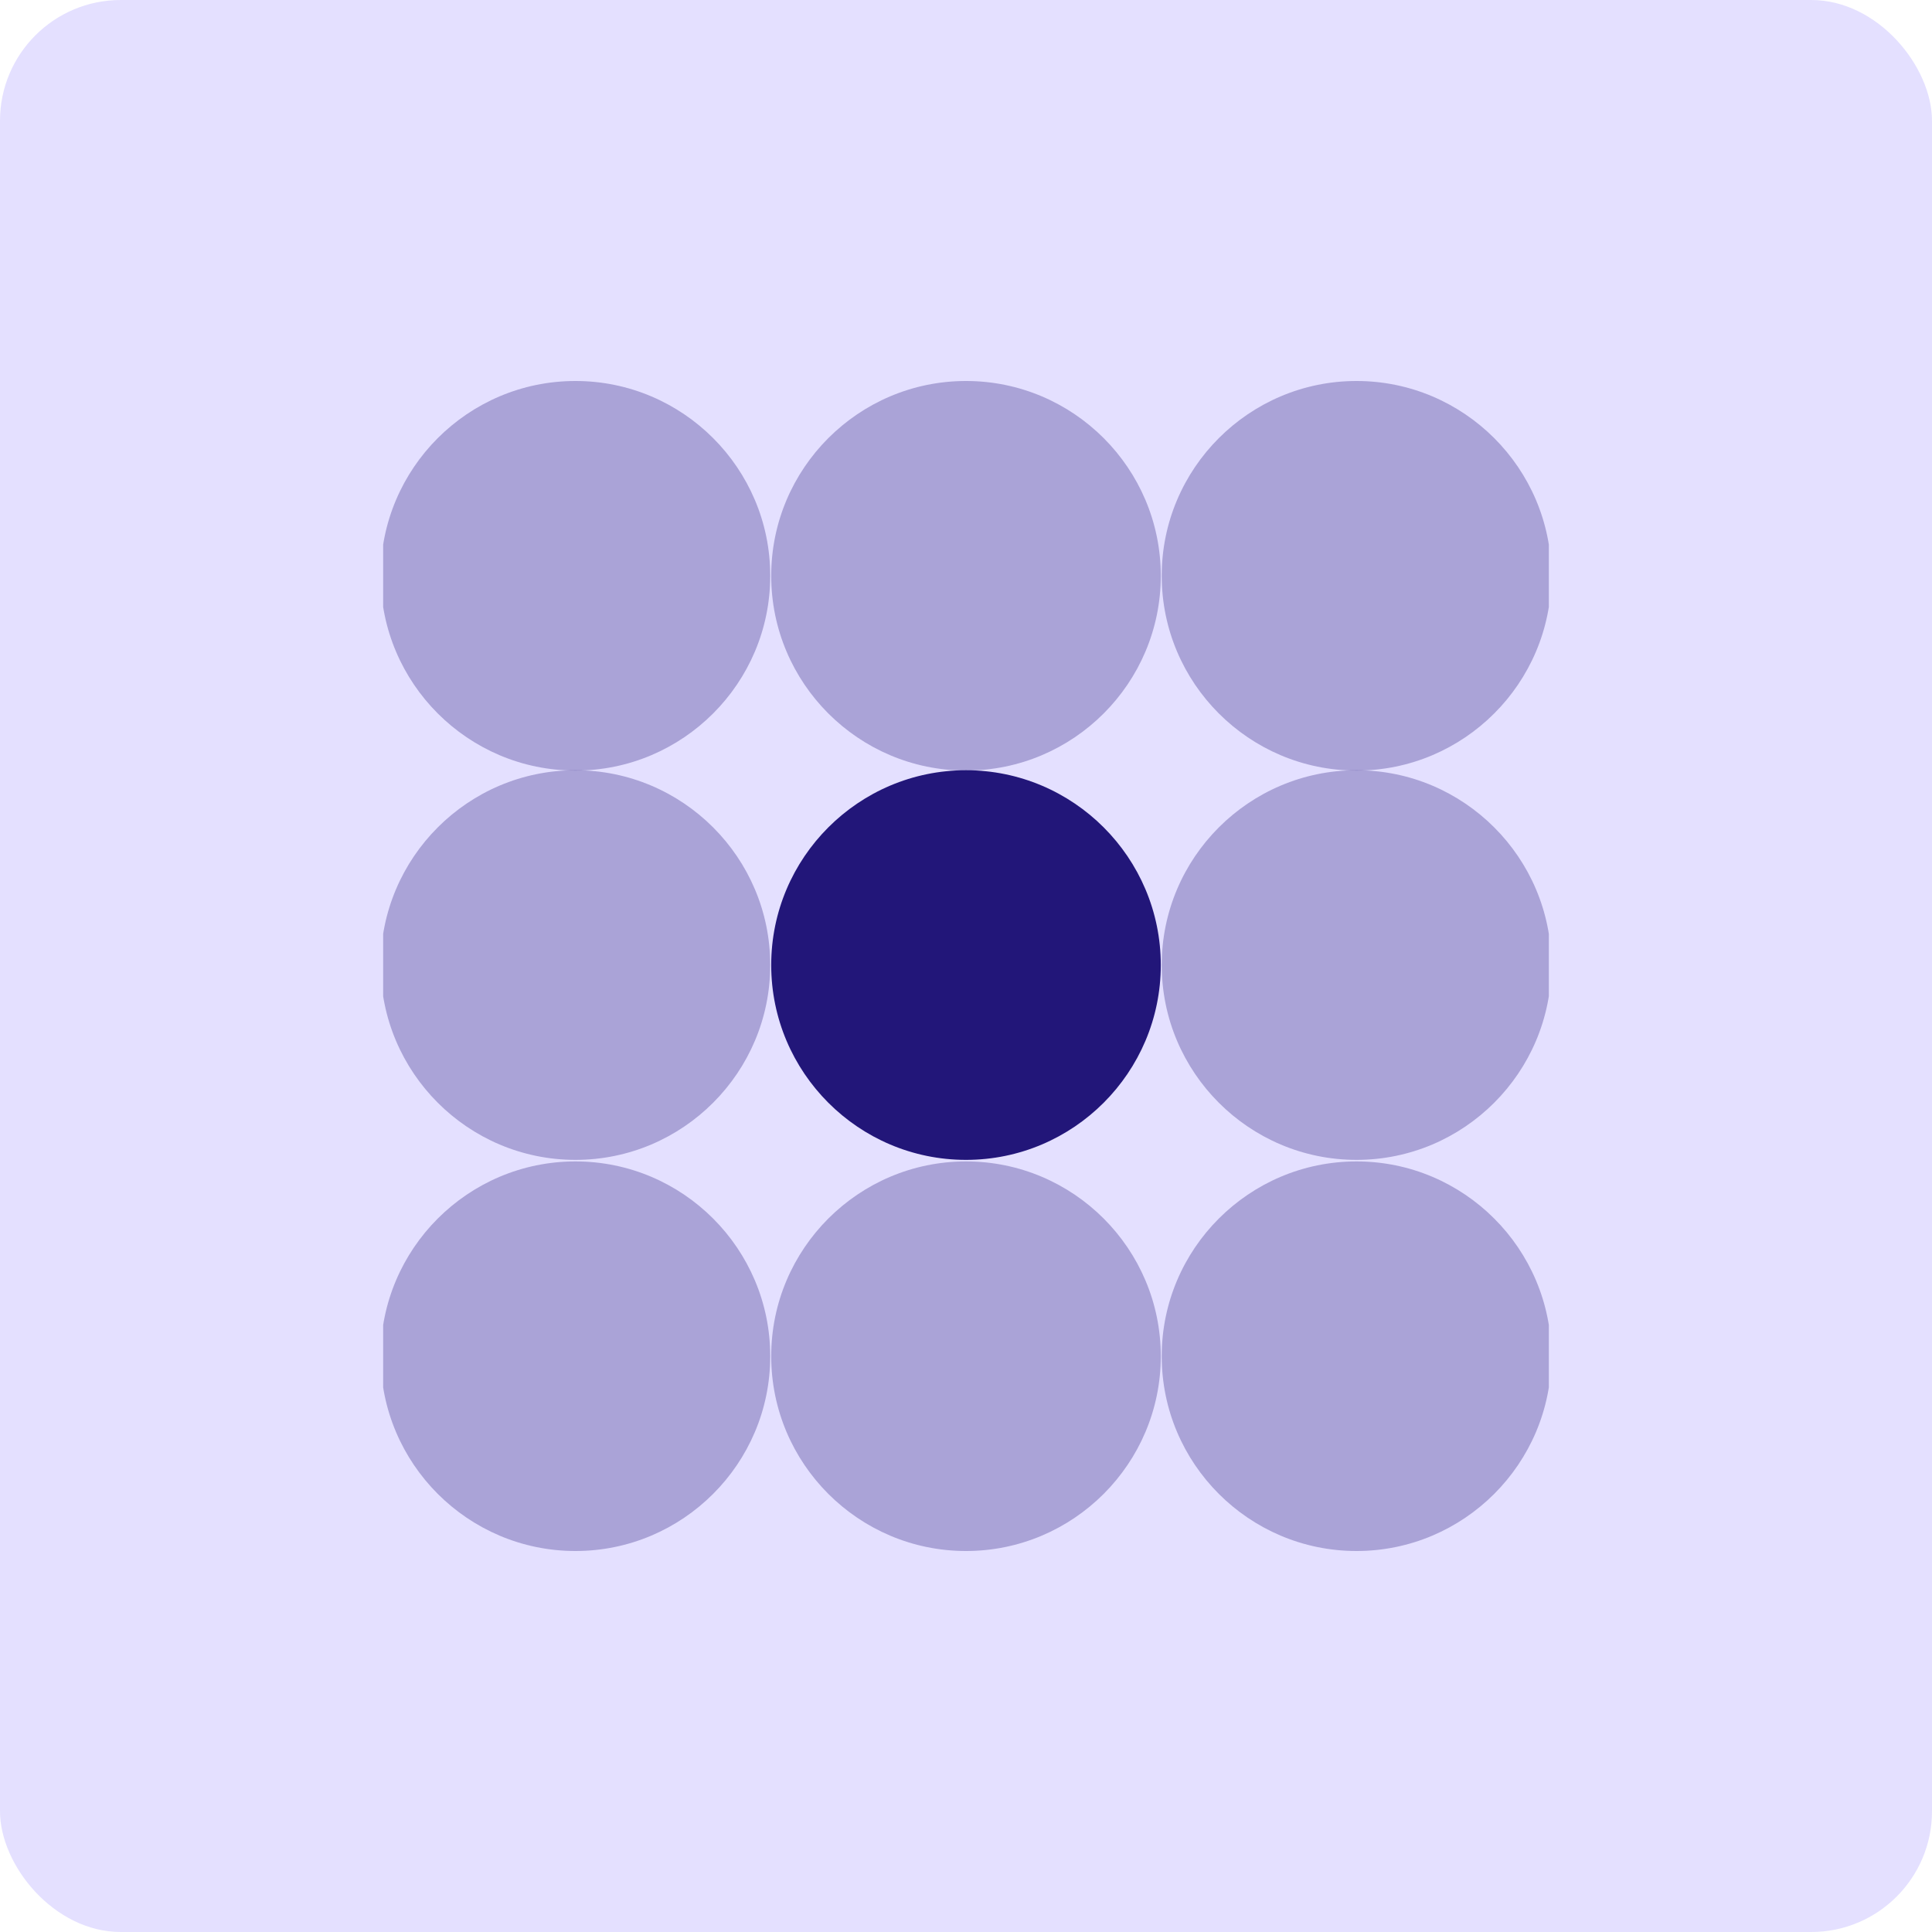
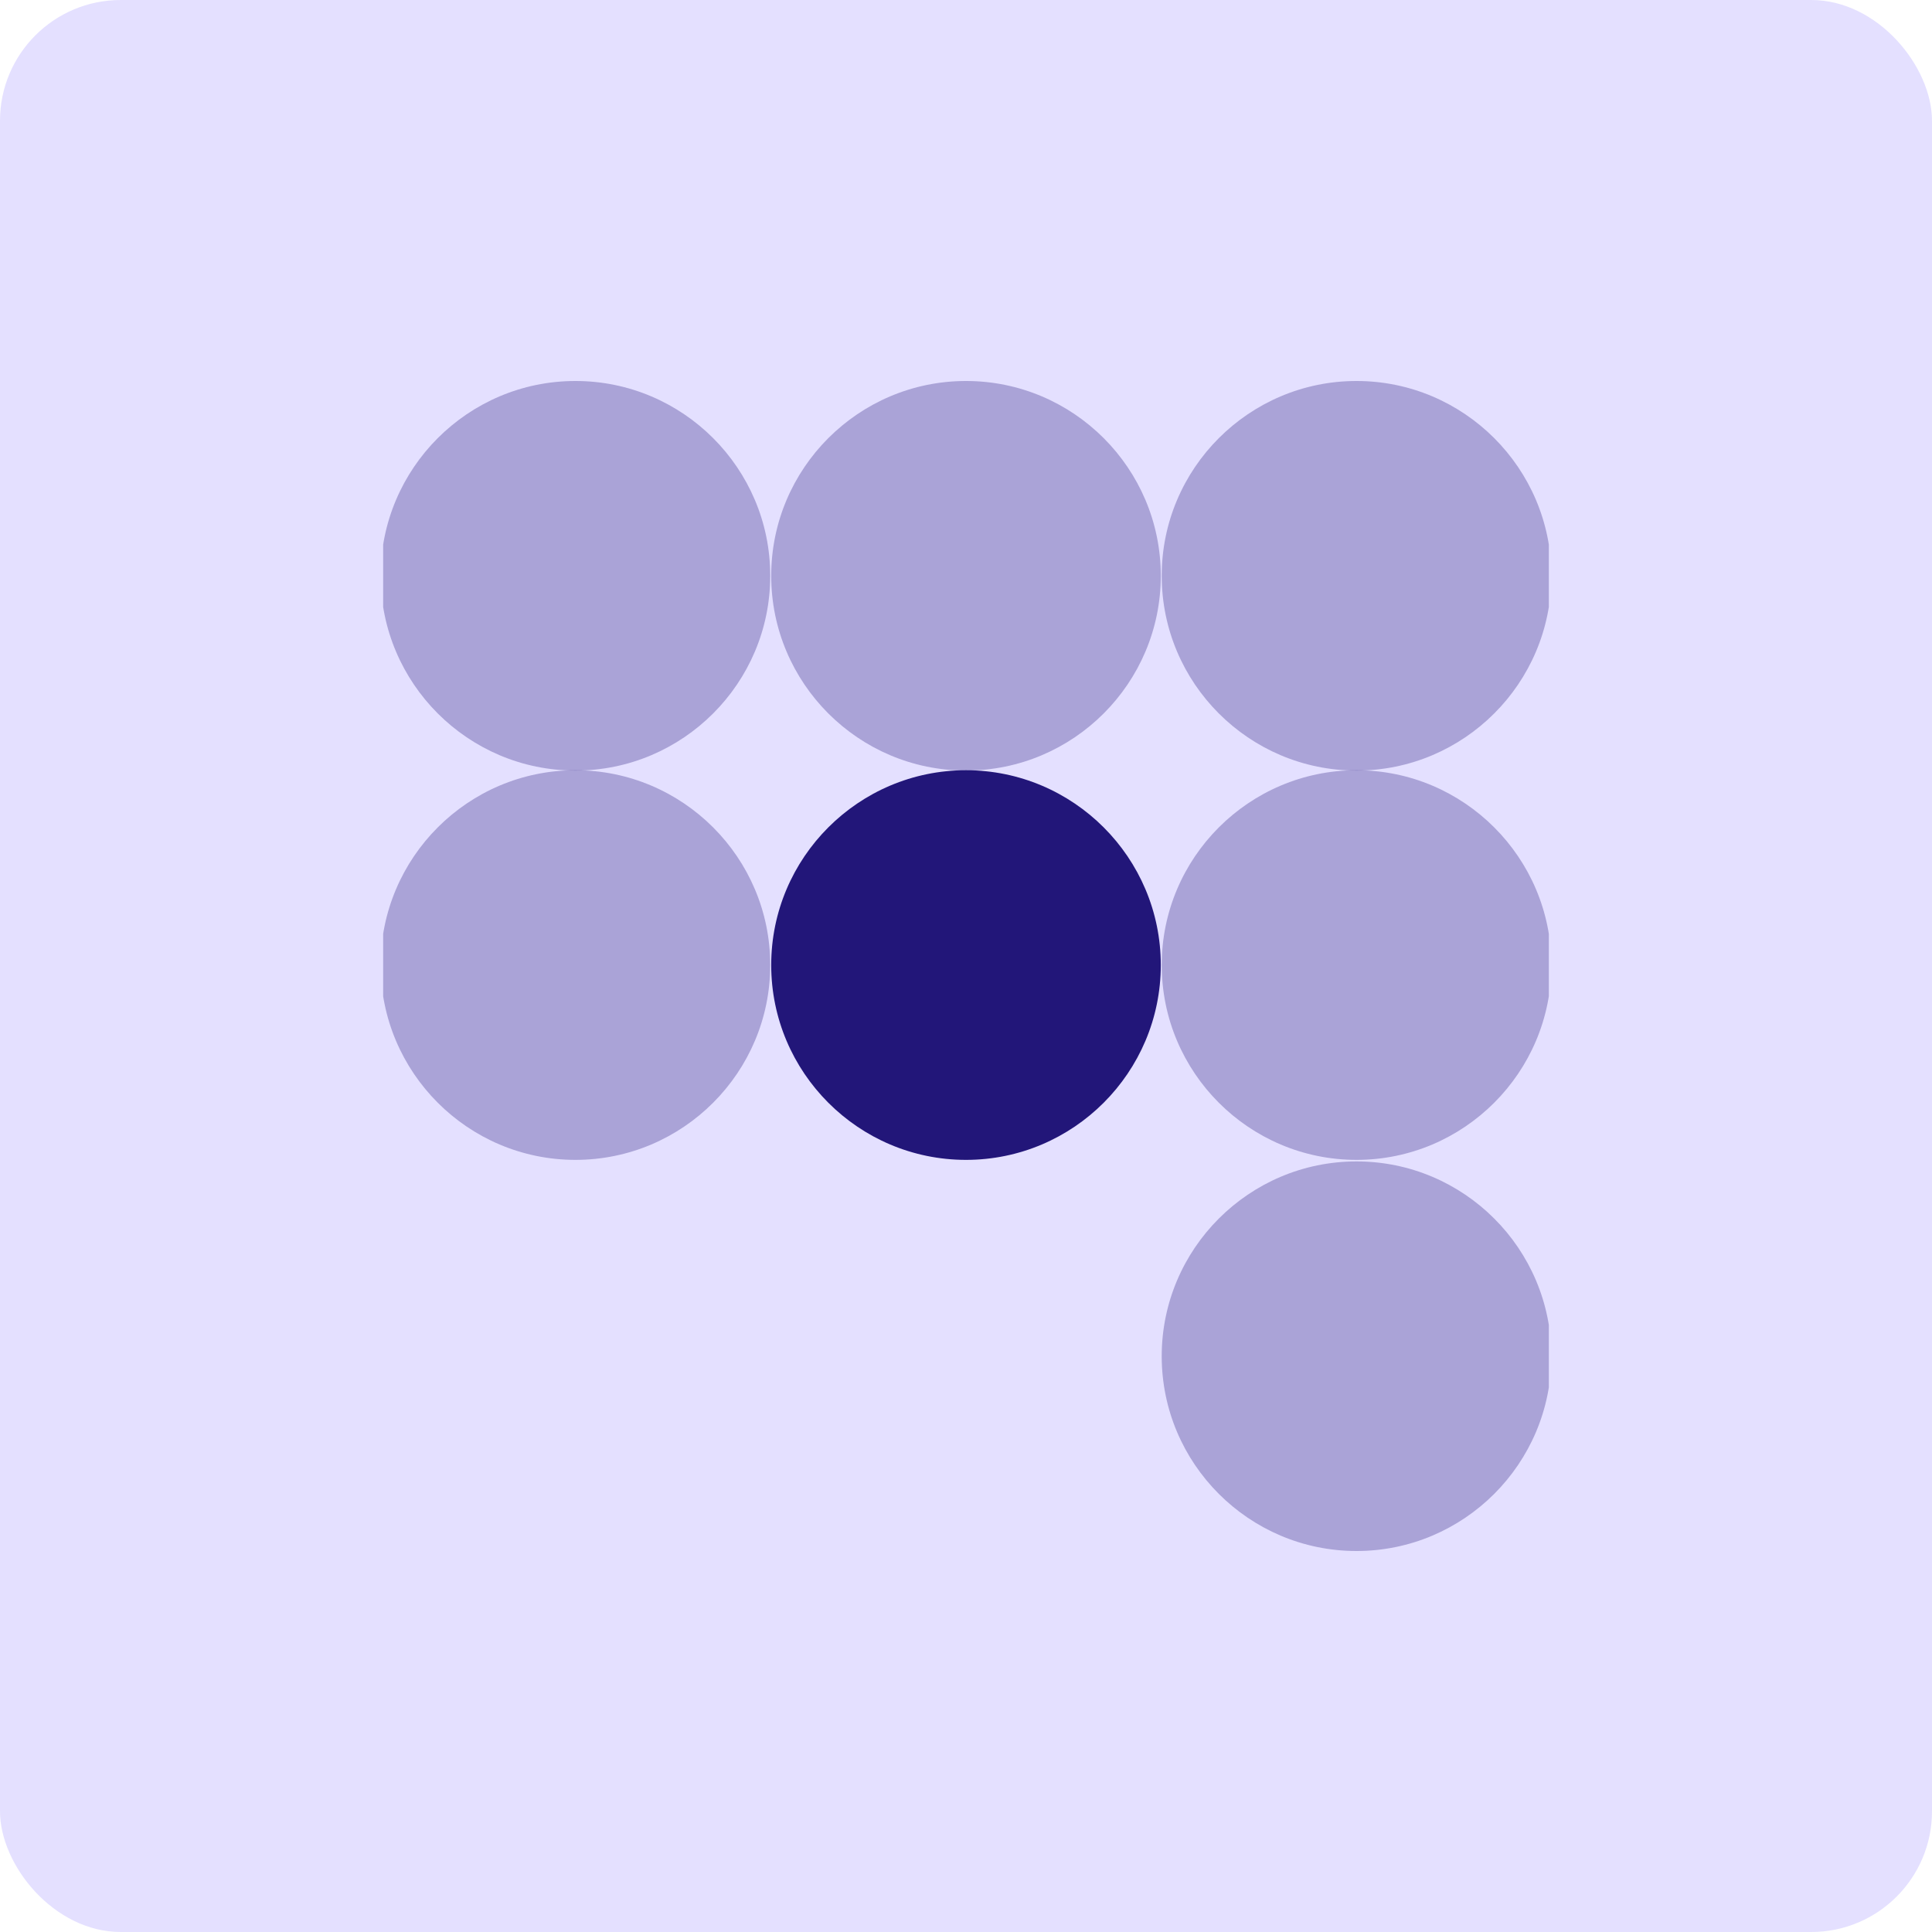
<svg xmlns="http://www.w3.org/2000/svg" width="40" height="40" viewBox="0 0 40 40" fill="none">
  <rect width="40" height="40" rx="2.5" fill="#E4E0FF" />
  <g clip-path="url(#clip0_21484_22167)">
    <path d="M20 24.014C17.776 24.014 15.967 22.204 15.967 19.98C15.967 17.757 17.776 15.947 20 15.947C22.224 15.947 24.033 17.757 24.033 19.98C24.033 22.204 22.224 24.014 20 24.014Z" fill="#221679" />
    <path opacity="0.3" d="M20 15.954C17.776 15.954 15.967 14.145 15.967 11.921C15.967 9.697 17.776 7.888 20 7.888C22.224 7.888 24.033 9.697 24.033 11.921C24.033 14.145 22.224 15.954 20 15.954Z" fill="#221679" />
-     <path opacity="0.3" d="M20 32.112C17.776 32.112 15.967 30.303 15.967 28.079C15.967 25.855 17.776 24.046 20 24.046C22.224 24.046 24.033 25.855 24.033 28.079C24.033 30.303 22.224 32.112 20 32.112Z" fill="#221679" />
    <path opacity="0.3" d="M11.914 24.014C9.69 24.014 7.881 22.204 7.881 19.98C7.881 17.757 9.69 15.947 11.914 15.947C14.138 15.947 15.947 17.757 15.947 19.98C15.947 22.204 14.138 24.014 11.914 24.014Z" fill="#221679" />
    <path opacity="0.3" d="M11.914 15.954C9.69 15.954 7.881 14.145 7.881 11.921C7.881 9.697 9.69 7.888 11.914 7.888C14.138 7.888 15.947 9.697 15.947 11.921C15.947 14.145 14.138 15.954 11.914 15.954Z" fill="#221679" />
-     <path opacity="0.3" d="M11.914 32.112C9.69 32.112 7.881 30.303 7.881 28.079C7.881 25.855 9.69 24.046 11.914 24.046C14.138 24.046 15.947 25.855 15.947 28.079C15.947 30.303 14.138 32.112 11.914 32.112Z" fill="#221679" />
    <path opacity="0.3" d="M28.085 24.014C25.861 24.014 24.052 22.204 24.052 19.98C24.052 17.757 25.862 15.947 28.085 15.947C30.309 15.947 32.119 17.757 32.119 19.98C32.119 22.204 30.309 24.014 28.085 24.014Z" fill="#221679" />
    <path opacity="0.3" d="M28.085 15.954C25.861 15.954 24.052 14.145 24.052 11.921C24.052 9.697 25.862 7.888 28.085 7.888C30.309 7.888 32.119 9.697 32.119 11.921C32.119 14.145 30.309 15.954 28.085 15.954Z" fill="#221679" />
    <path opacity="0.3" d="M28.085 32.112C25.861 32.112 24.052 30.303 24.052 28.079C24.052 25.855 25.862 24.046 28.085 24.046C30.309 24.046 32.119 25.855 32.119 28.079C32.119 30.303 30.309 32.112 28.085 32.112Z" fill="#221679" />
  </g>
  <defs>
    <clipPath id="clip0_21484_22167">
      <rect width="24.134" height="25.027" fill="white" transform="translate(7.933 7.486)" />
    </clipPath>
  </defs>
</svg>